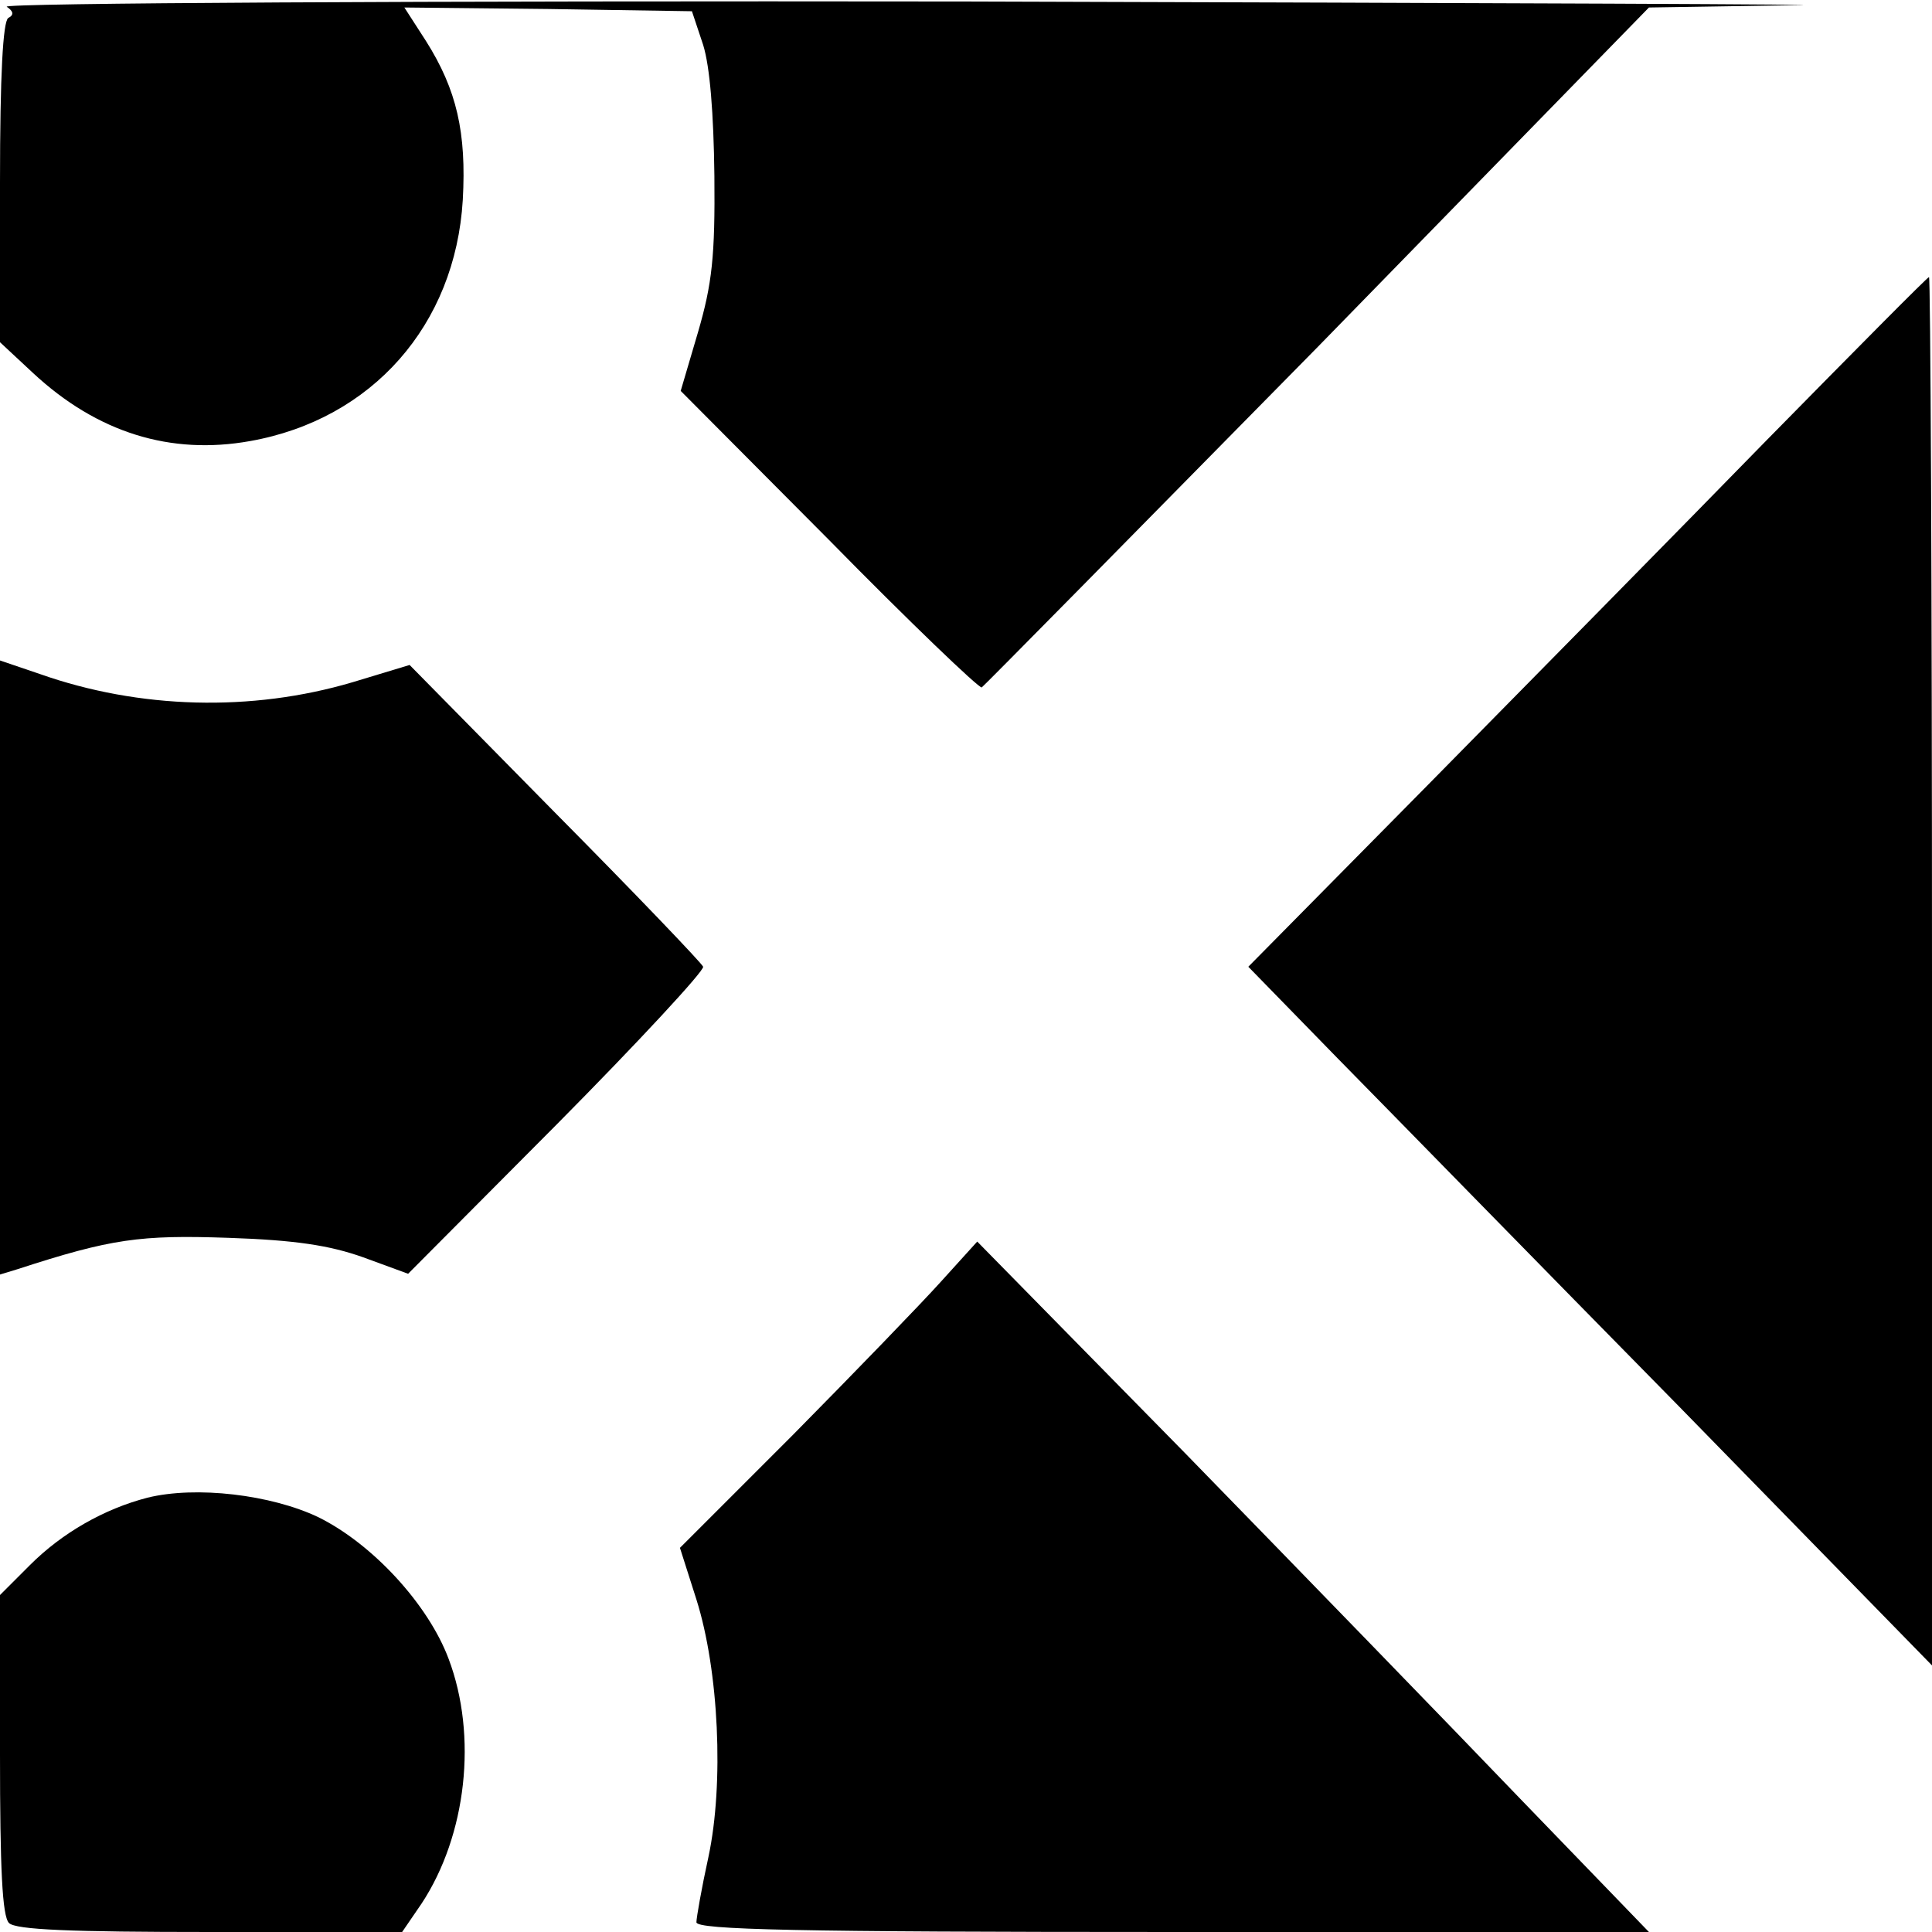
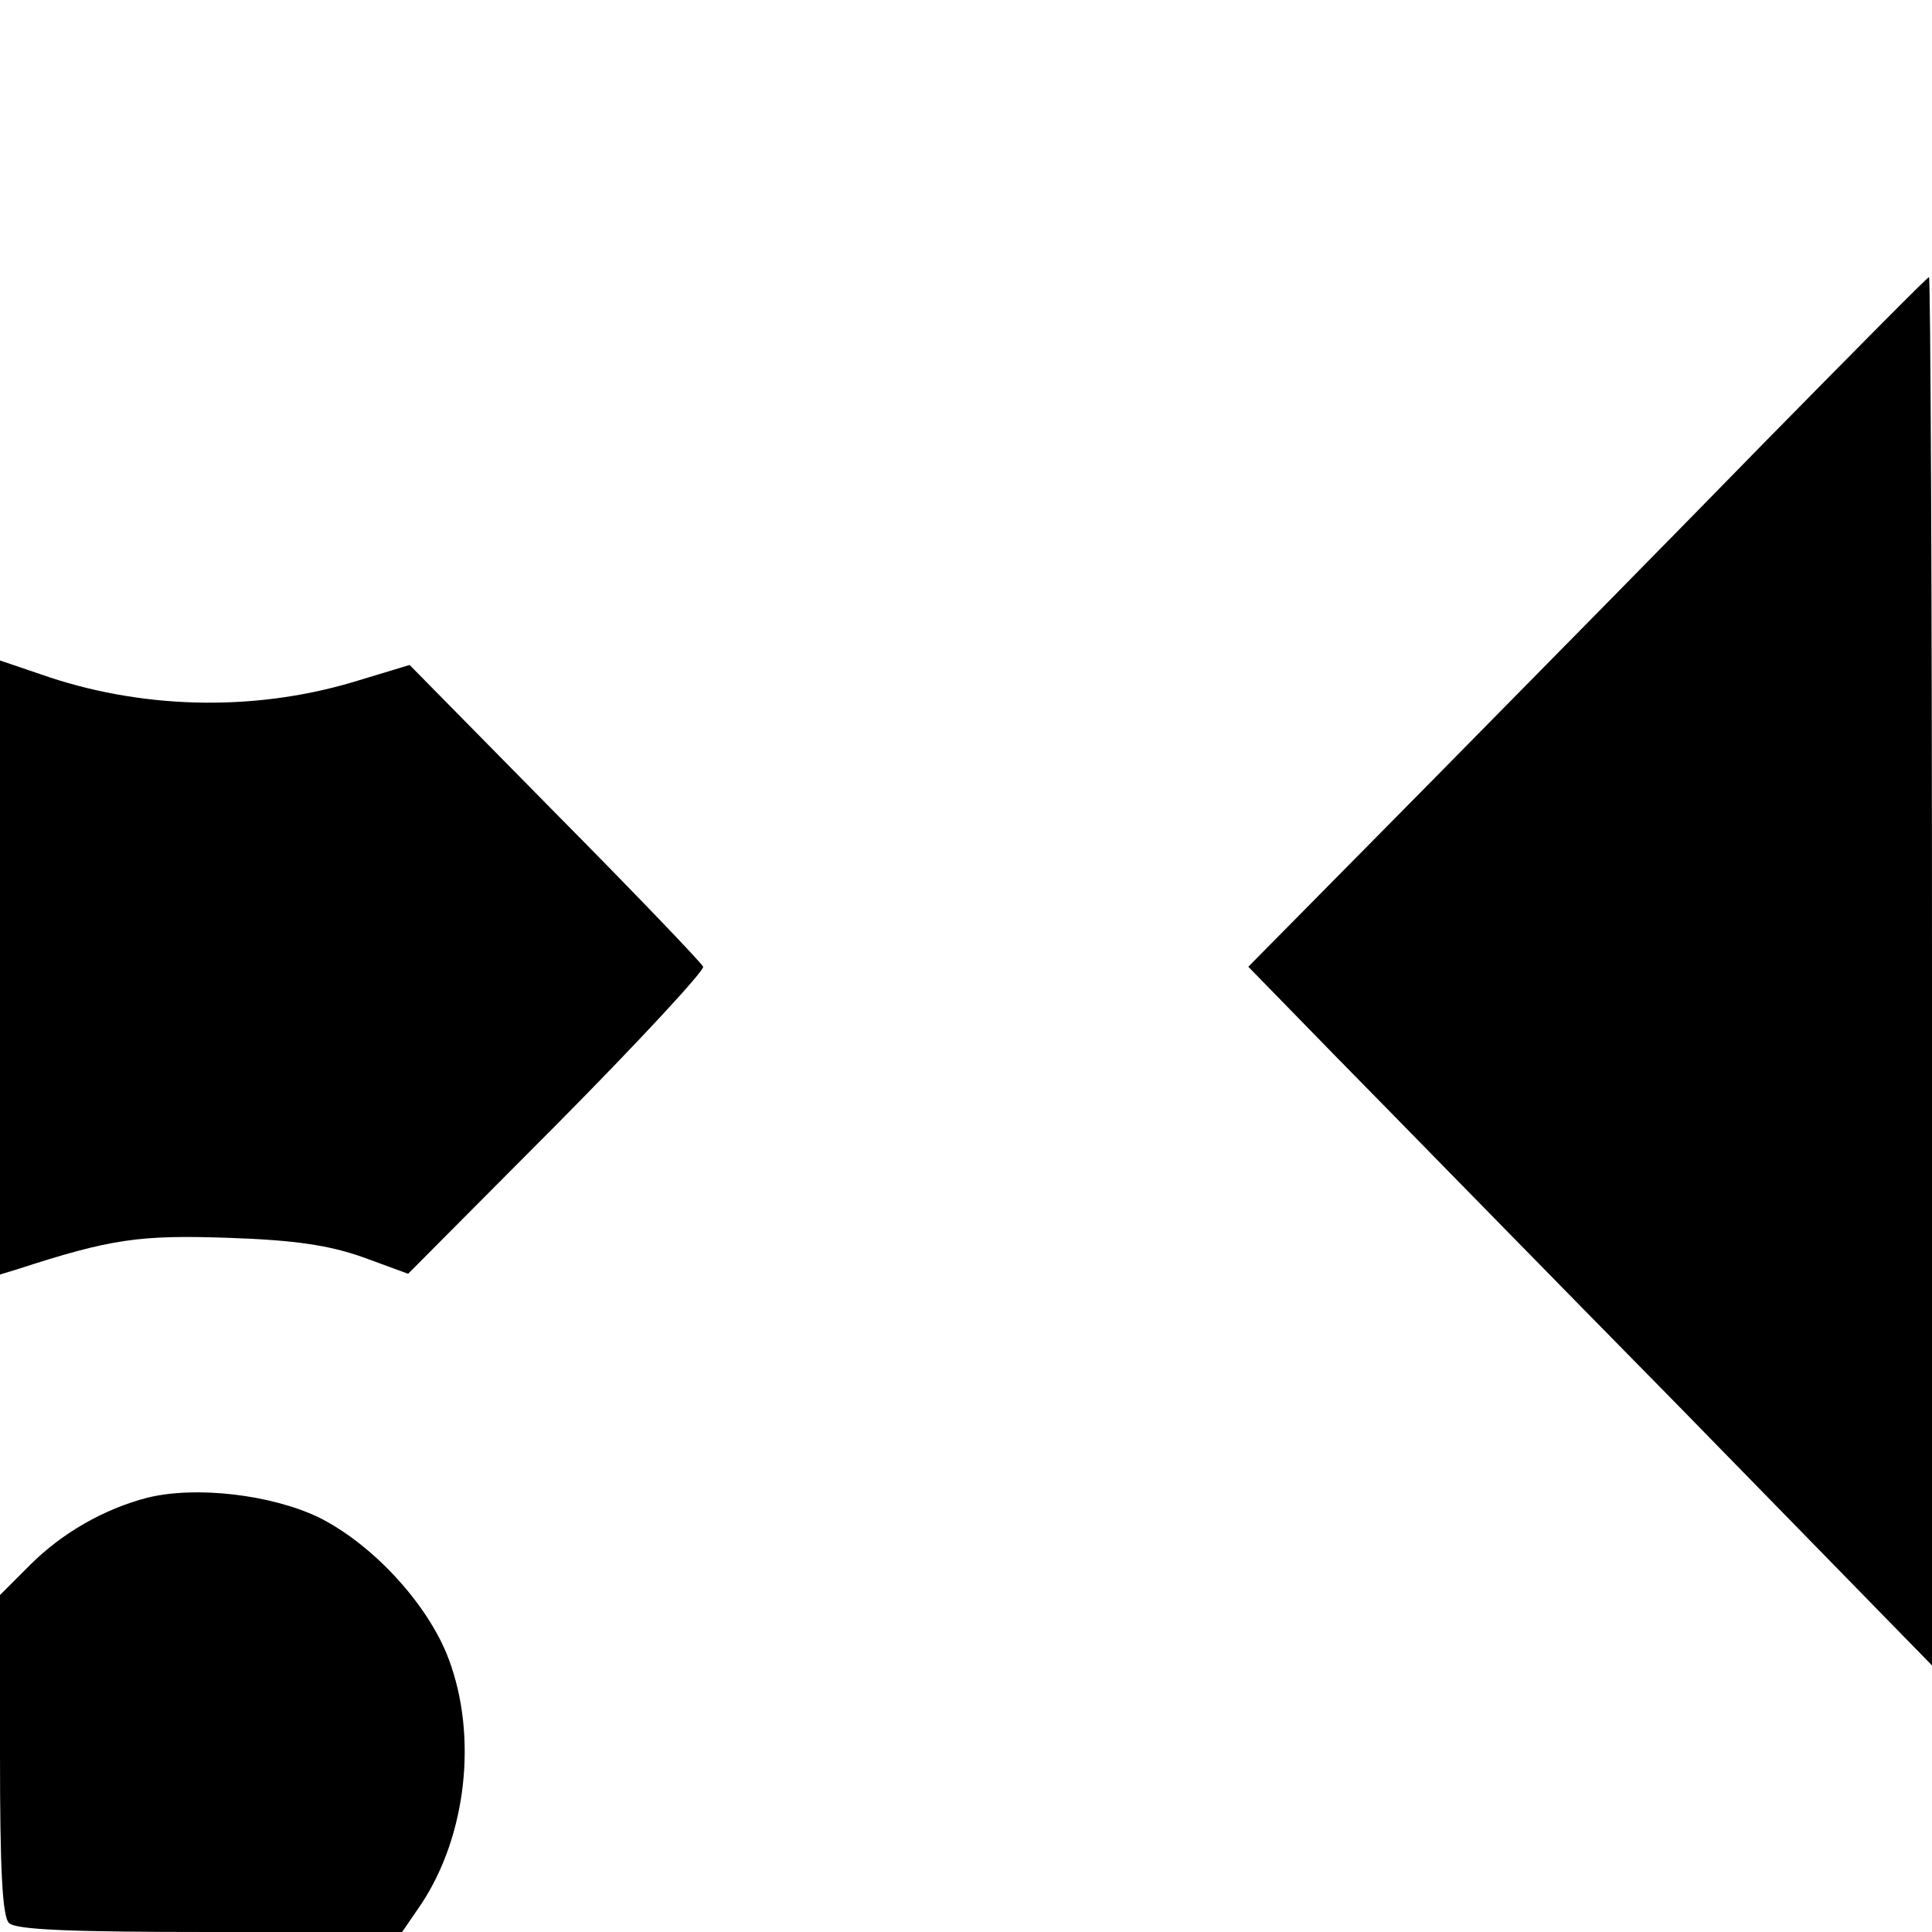
<svg xmlns="http://www.w3.org/2000/svg" version="1.0" width="258pt" height="258pt" viewBox="0 0 258 258" preserveAspectRatio="xMidYMid meet">
  <g transform="translate(0,258) scale(0.1,-0.1)" fill="#000000" stroke="none">
-     <path d="M9 2571 c9 -6 10 -11 2 -15 -7 -5 -11 -75 -11 -220 l0 -213 44 -41 c86 -80 184 -110 290 -91 163 29 274 155 284 322 5 90 -8 147 -49 212 l-29 45 192 -2 192 -3 15 -45 c9 -29 14 -91 15 -175 1 -107 -3 -144 -22 -209 l-23 -78 198 -199 c108 -110 200 -198 204 -197 3 2 205 207 449 455 l442 453 192 3 c105 1 -392 3 -1104 5 -725 1 -1289 -2 -1281 -7z" />
    <path d="M2360 1993 c-117 -120 -321 -327 -453 -461 l-240 -243 119 -122 c66 -67 271 -277 457 -466 l337 -345 0 927 c0 510 -2 927 -4 927 -2 0 -99 -98 -216 -217z" />
    <path d="M0 1288 l0 -410 23 7 c126 41 164 46 282 42 89 -3 135 -10 180 -26 l60 -22 199 200 c109 110 196 204 195 210 -2 5 -91 98 -198 206 l-194 197 -76 -23 c-135 -40 -285 -36 -418 11 l-53 18 0 -410z" />
-     <path d="M1257 869 c-27 -30 -116 -122 -198 -205 l-151 -151 22 -69 c30 -95 37 -246 16 -344 -9 -41 -16 -81 -16 -87 0 -10 134 -13 636 -13 l636 0 -171 177 c-94 98 -296 306 -448 462 l-278 283 -48 -53z" />
    <path d="M197 580 c-58 -15 -114 -47 -157 -90 l-40 -40 0 -213 c0 -152 3 -216 12 -225 9 -9 82 -12 269 -12 l256 0 26 38 c60 91 75 224 36 327 -27 72 -101 153 -174 189 -63 30 -163 42 -228 26z" />
  </g>
</svg>